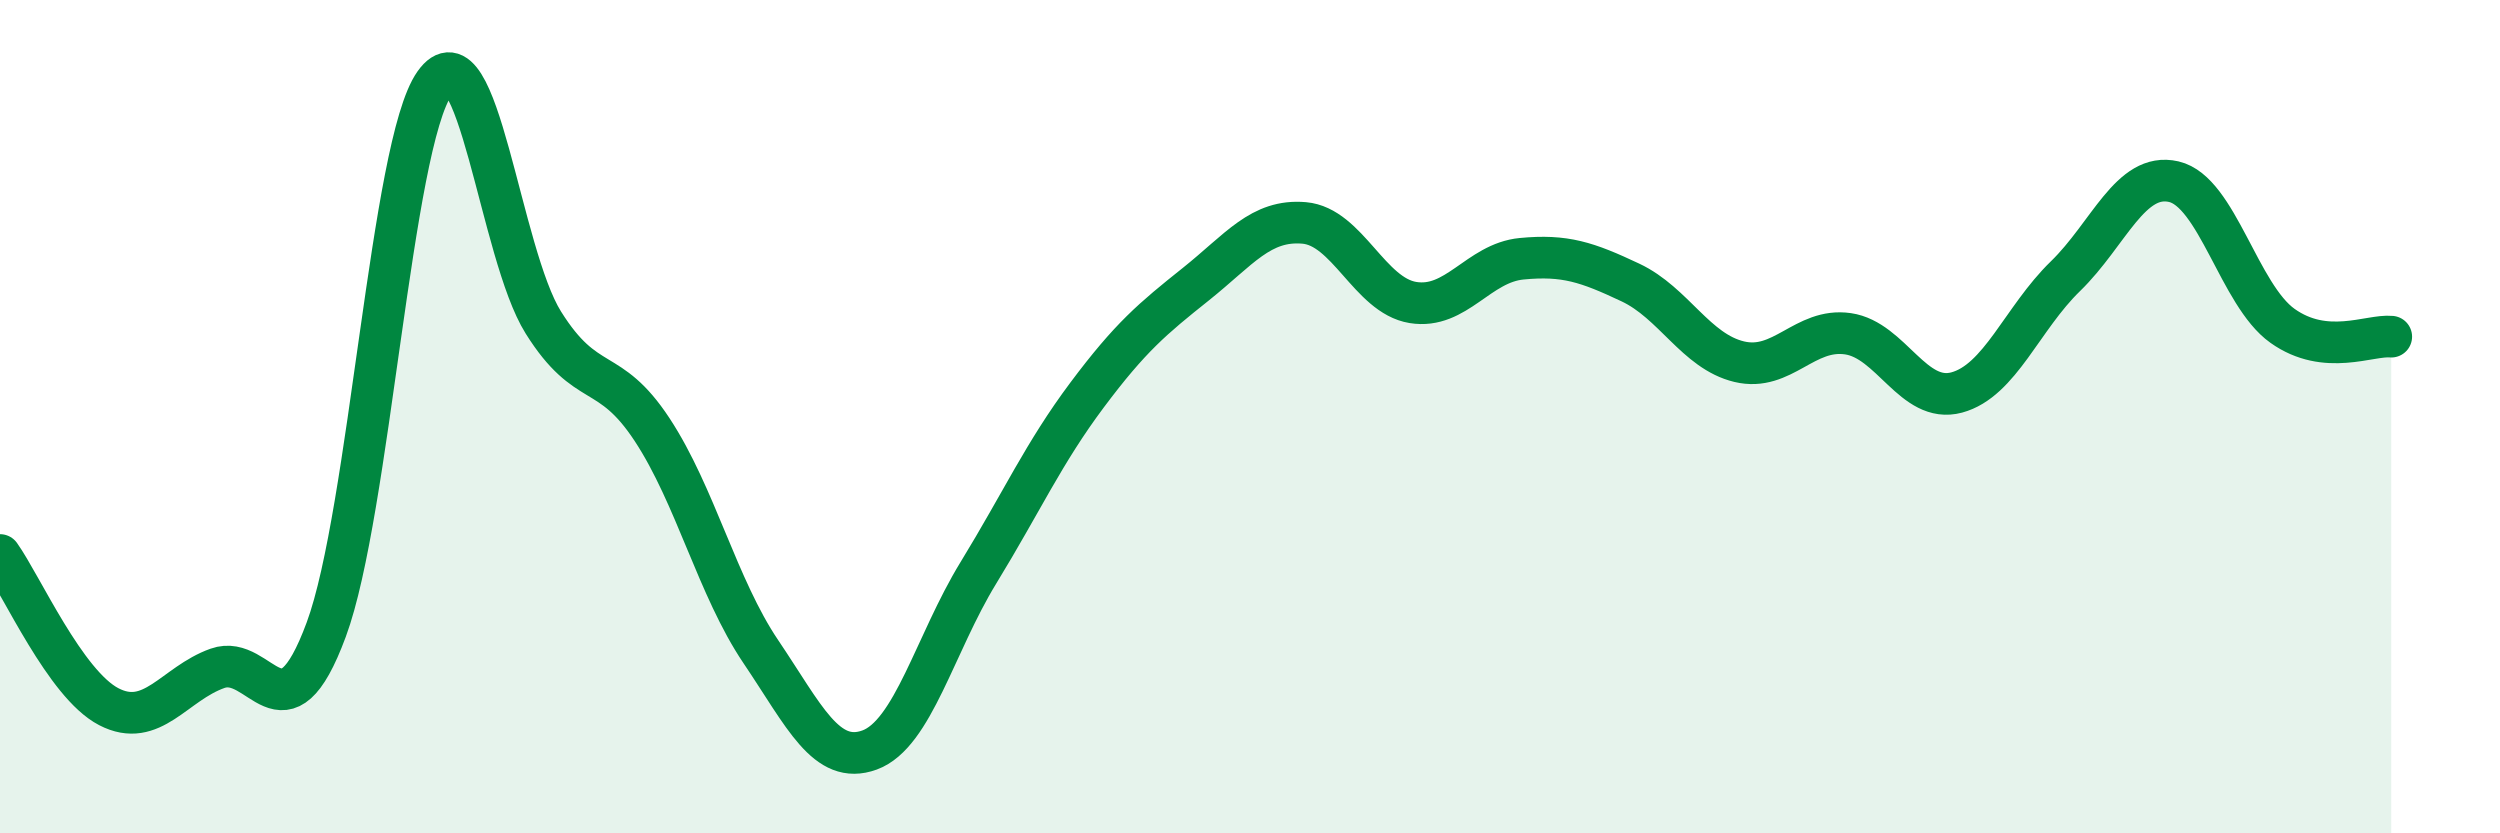
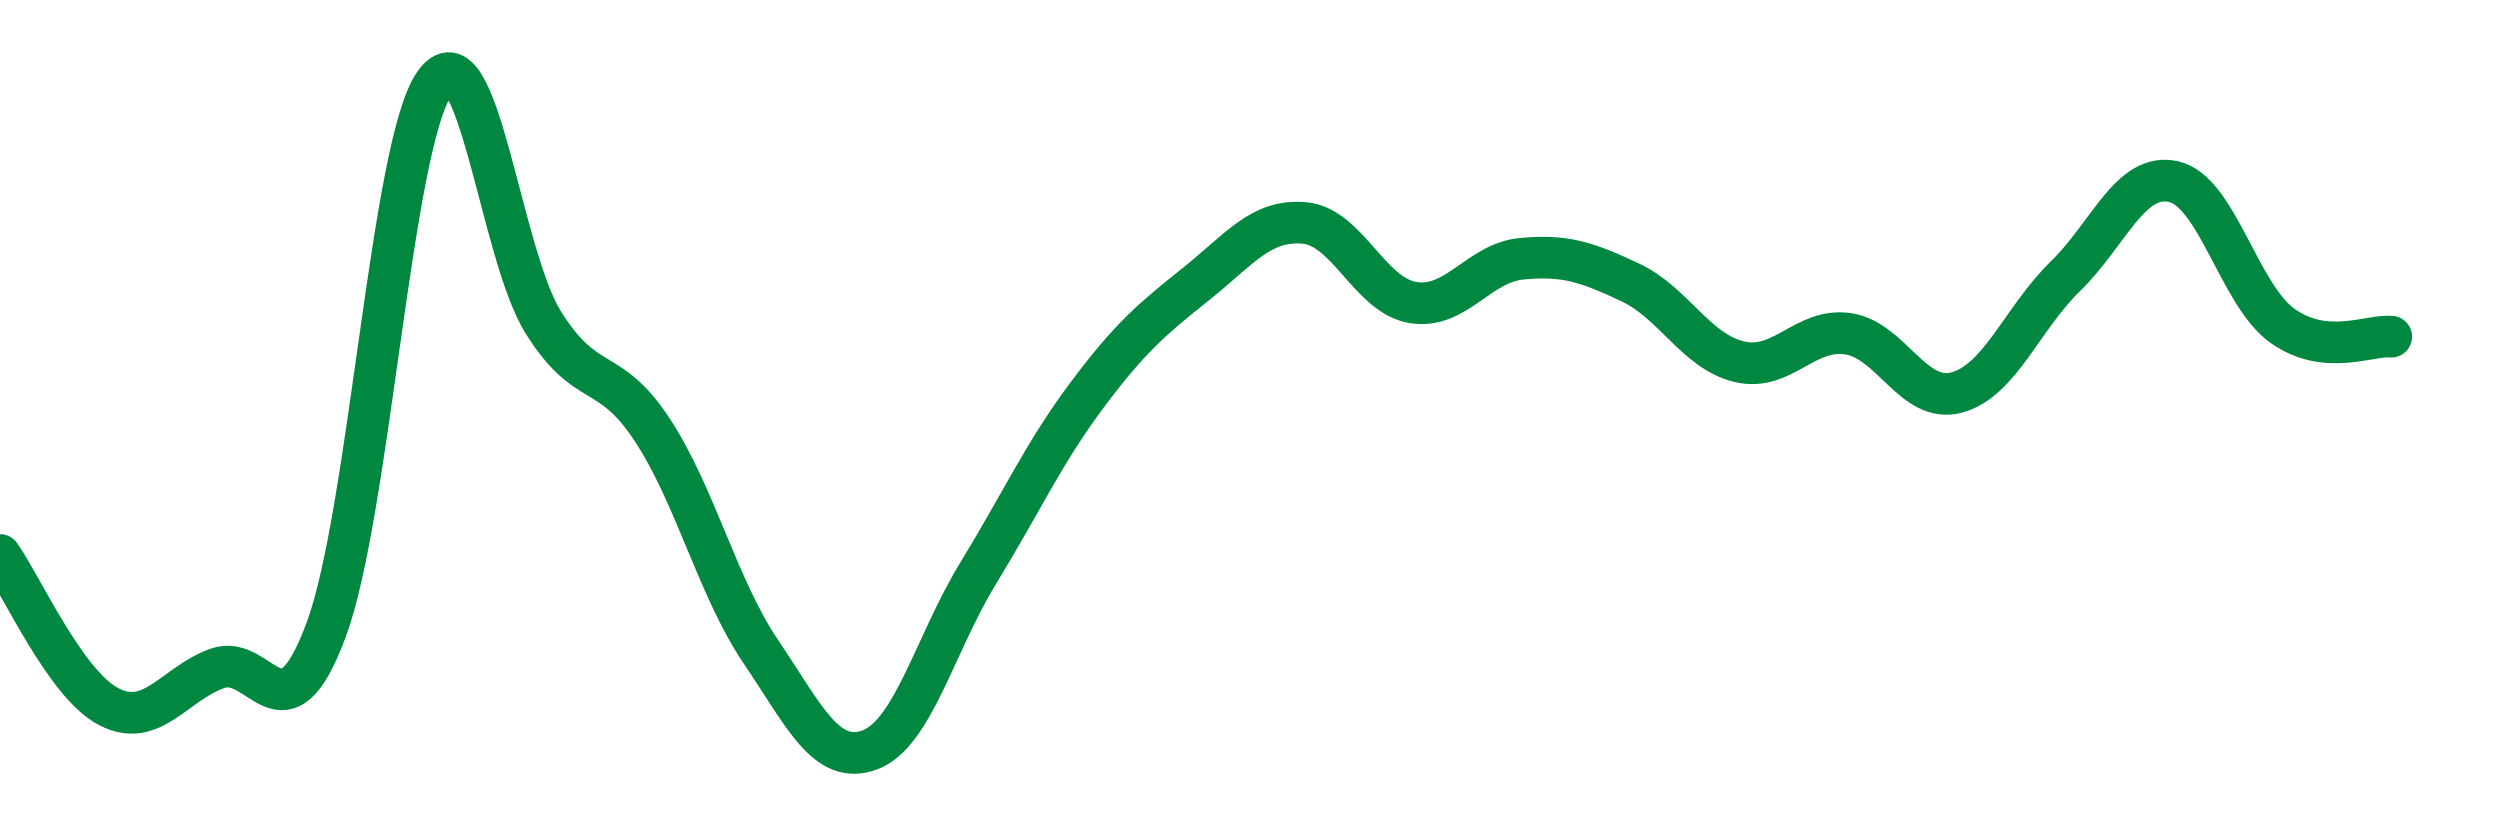
<svg xmlns="http://www.w3.org/2000/svg" width="60" height="20" viewBox="0 0 60 20">
-   <path d="M 0,13.32 C 0.52,14.05 1.57,16.42 2.61,16.96 C 3.65,17.5 4.18,16.41 5.22,16.04 C 6.26,15.67 6.79,17.92 7.83,15.11 C 8.87,12.3 9.39,3.47 10.43,2 C 11.47,0.53 12,6.08 13.04,7.74 C 14.08,9.4 14.61,8.73 15.65,10.31 C 16.69,11.89 17.22,14.1 18.26,15.64 C 19.3,17.18 19.83,18.38 20.87,18 C 21.91,17.62 22.44,15.45 23.48,13.75 C 24.52,12.05 25.05,10.87 26.09,9.48 C 27.13,8.09 27.66,7.65 28.7,6.82 C 29.74,5.99 30.26,5.26 31.3,5.35 C 32.34,5.44 32.87,7.09 33.91,7.26 C 34.95,7.43 35.48,6.31 36.52,6.21 C 37.56,6.11 38.09,6.29 39.13,6.78 C 40.17,7.27 40.7,8.43 41.74,8.68 C 42.78,8.93 43.31,7.86 44.35,8.01 C 45.39,8.16 45.92,9.7 46.96,9.42 C 48,9.14 48.53,7.64 49.57,6.63 C 50.61,5.62 51.13,4.12 52.17,4.36 C 53.21,4.6 53.74,7.08 54.78,7.82 C 55.82,8.56 56.87,8.03 57.39,8.08L57.39 20L0 20Z" fill="#008740" opacity="0.1" stroke-linecap="round" stroke-linejoin="round" />
  <path d="M 0,13.32 C 0.52,14.05 1.57,16.42 2.61,16.96 C 3.65,17.5 4.18,16.41 5.22,16.04 C 6.26,15.67 6.79,17.92 7.83,15.11 C 8.87,12.3 9.39,3.47 10.43,2 C 11.47,0.53 12,6.08 13.04,7.74 C 14.08,9.4 14.61,8.73 15.65,10.31 C 16.69,11.89 17.22,14.1 18.26,15.64 C 19.3,17.18 19.83,18.38 20.87,18 C 21.91,17.62 22.44,15.45 23.48,13.75 C 24.52,12.05 25.05,10.87 26.09,9.48 C 27.13,8.09 27.66,7.65 28.7,6.82 C 29.74,5.99 30.26,5.26 31.3,5.35 C 32.34,5.44 32.87,7.09 33.91,7.26 C 34.95,7.43 35.48,6.31 36.52,6.21 C 37.56,6.11 38.09,6.29 39.13,6.78 C 40.17,7.27 40.7,8.43 41.74,8.68 C 42.78,8.93 43.31,7.86 44.35,8.01 C 45.39,8.16 45.92,9.7 46.96,9.42 C 48,9.14 48.53,7.64 49.57,6.63 C 50.61,5.62 51.13,4.12 52.17,4.36 C 53.21,4.6 53.74,7.08 54.78,7.82 C 55.82,8.56 56.87,8.03 57.39,8.08" stroke="#008740" stroke-width="1" fill="none" stroke-linecap="round" stroke-linejoin="round" />
</svg>